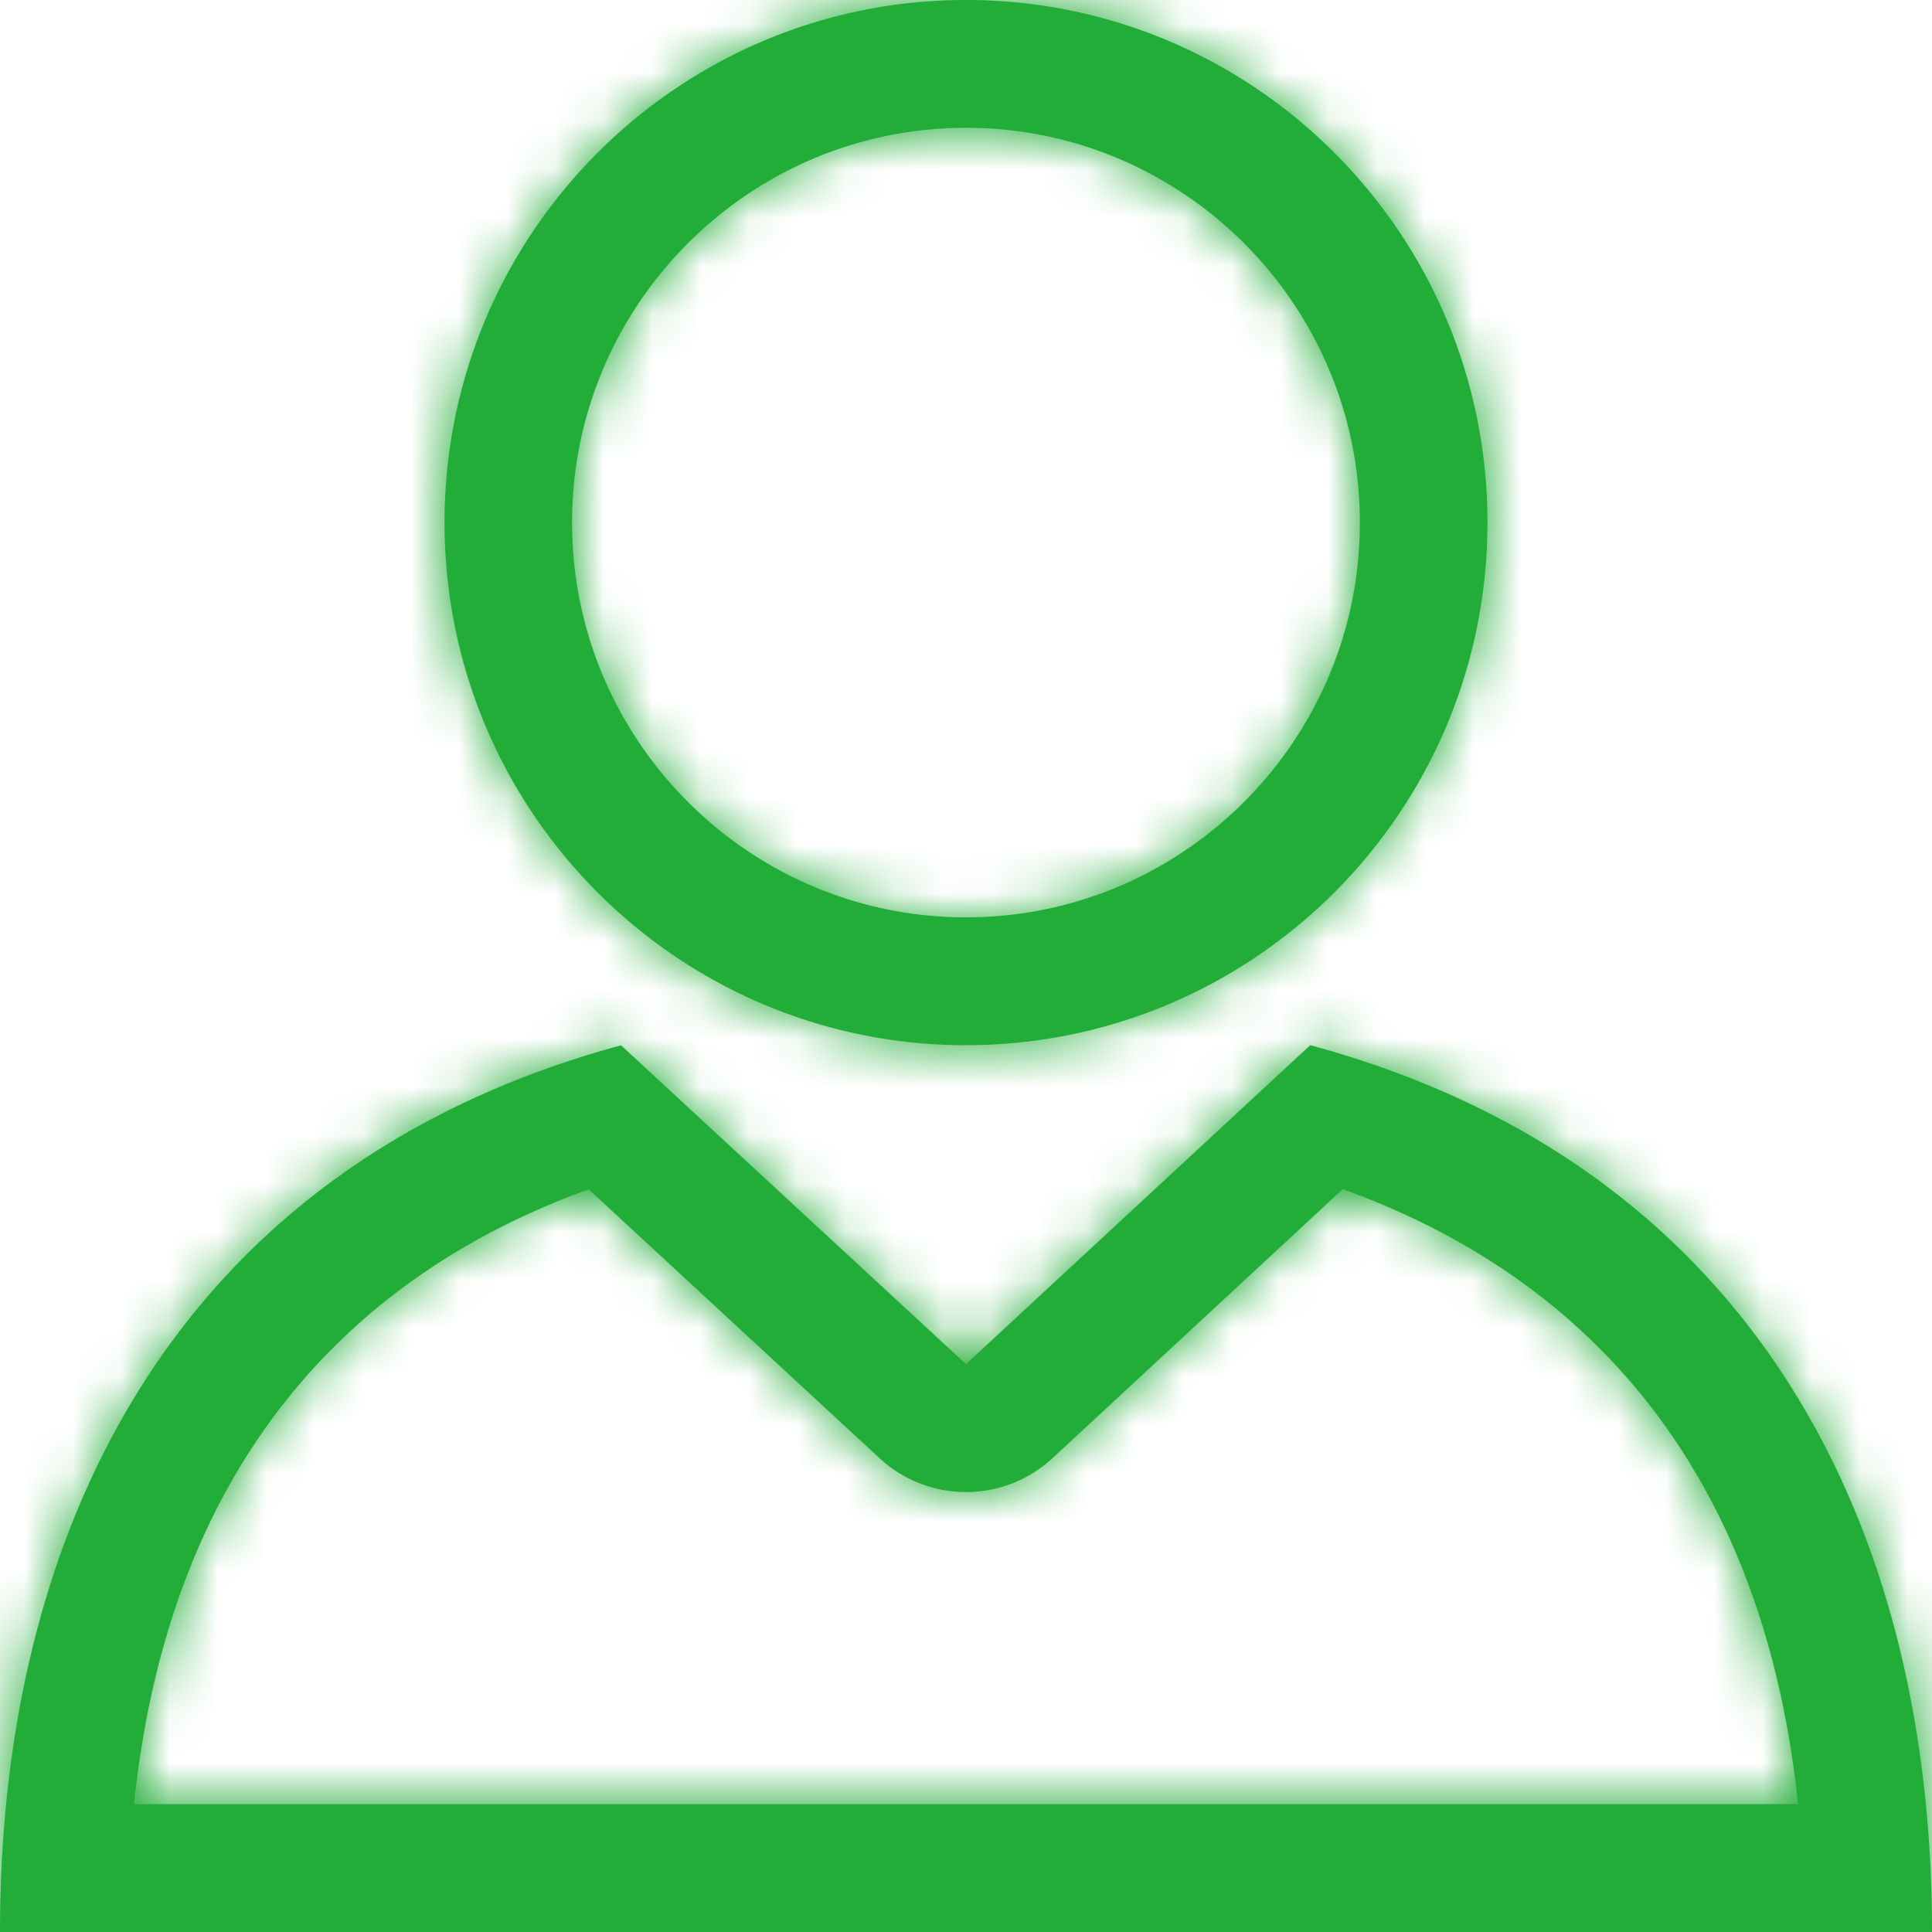
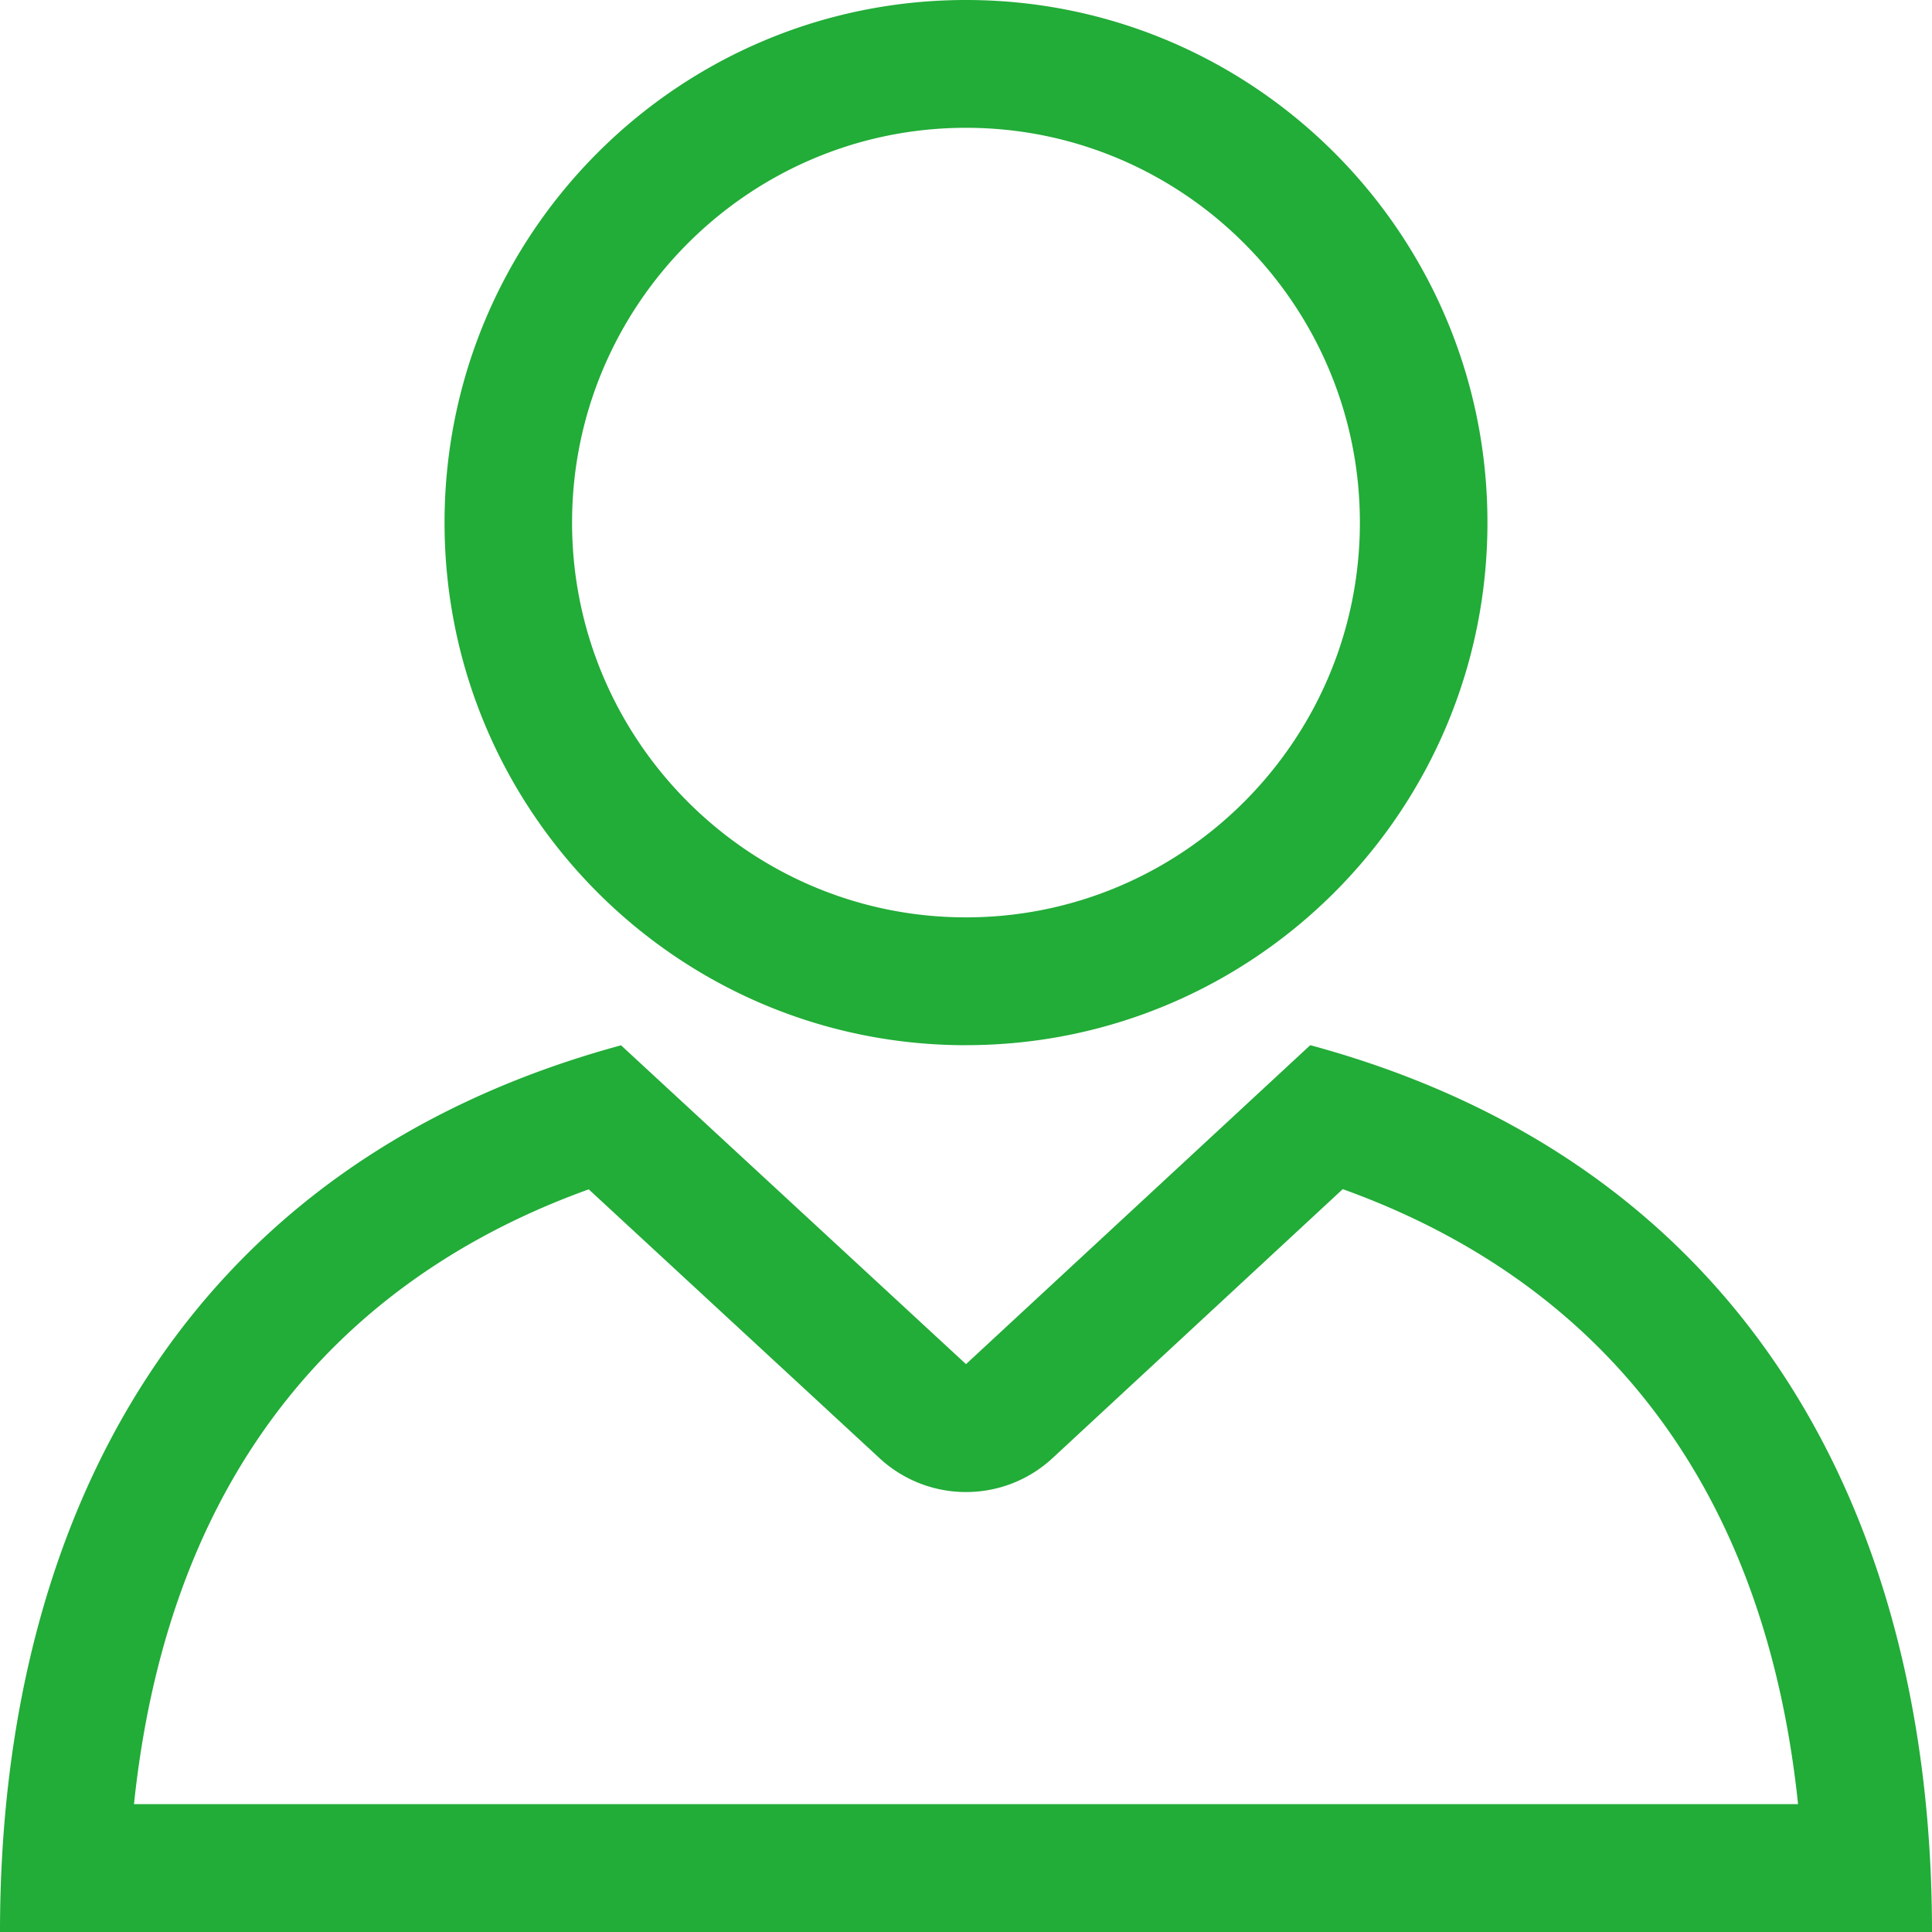
<svg xmlns="http://www.w3.org/2000/svg" xmlns:xlink="http://www.w3.org/1999/xlink" width="40" height="40" viewBox="0 0 40 40">
  <title>Lv0/icon/person</title>
  <defs>
    <path fill="#22ac38" d="M20 2.646c4.497 0 8.155 3.667 8.155 8.173 0 4.507-3.658 8.174-8.155 8.174s-8.156-3.667-8.156-8.174c0-4.506 3.66-8.173 8.156-8.173m0 18.993c5.962 0 10.796-4.844 10.796-10.82C30.796 4.844 25.962 0 20 0 14.037 0 9.204 4.845 9.204 10.82c0 5.976 4.833 10.82 10.796 10.82m-7.81 2.985l6.02 5.565a2.63 2.63 0 0 0 1.79.701 2.63 2.63 0 0 0 1.793-.703L27.8 24.62c4.192 1.506 8.612 4.954 9.427 12.733H2.774c.814-7.774 5.229-11.222 9.416-12.729m14.938-2.985L20 28.243l-7.142-6.601C3.849 24.088 0 31.382 0 40h40c0-8.622-3.853-15.919-12.873-18.361" id="a" />
  </defs>
  <g fill="#22ac38" fill-rule="evenodd">
    <mask id="b">
      <use xlink:href="#a" />
    </mask>
    <use xlink:href="#a" />
    <g mask="url(#b)">
-       <path d="M0 0h40v40H0z" />
-     </g>
+       </g>
  </g>
</svg>